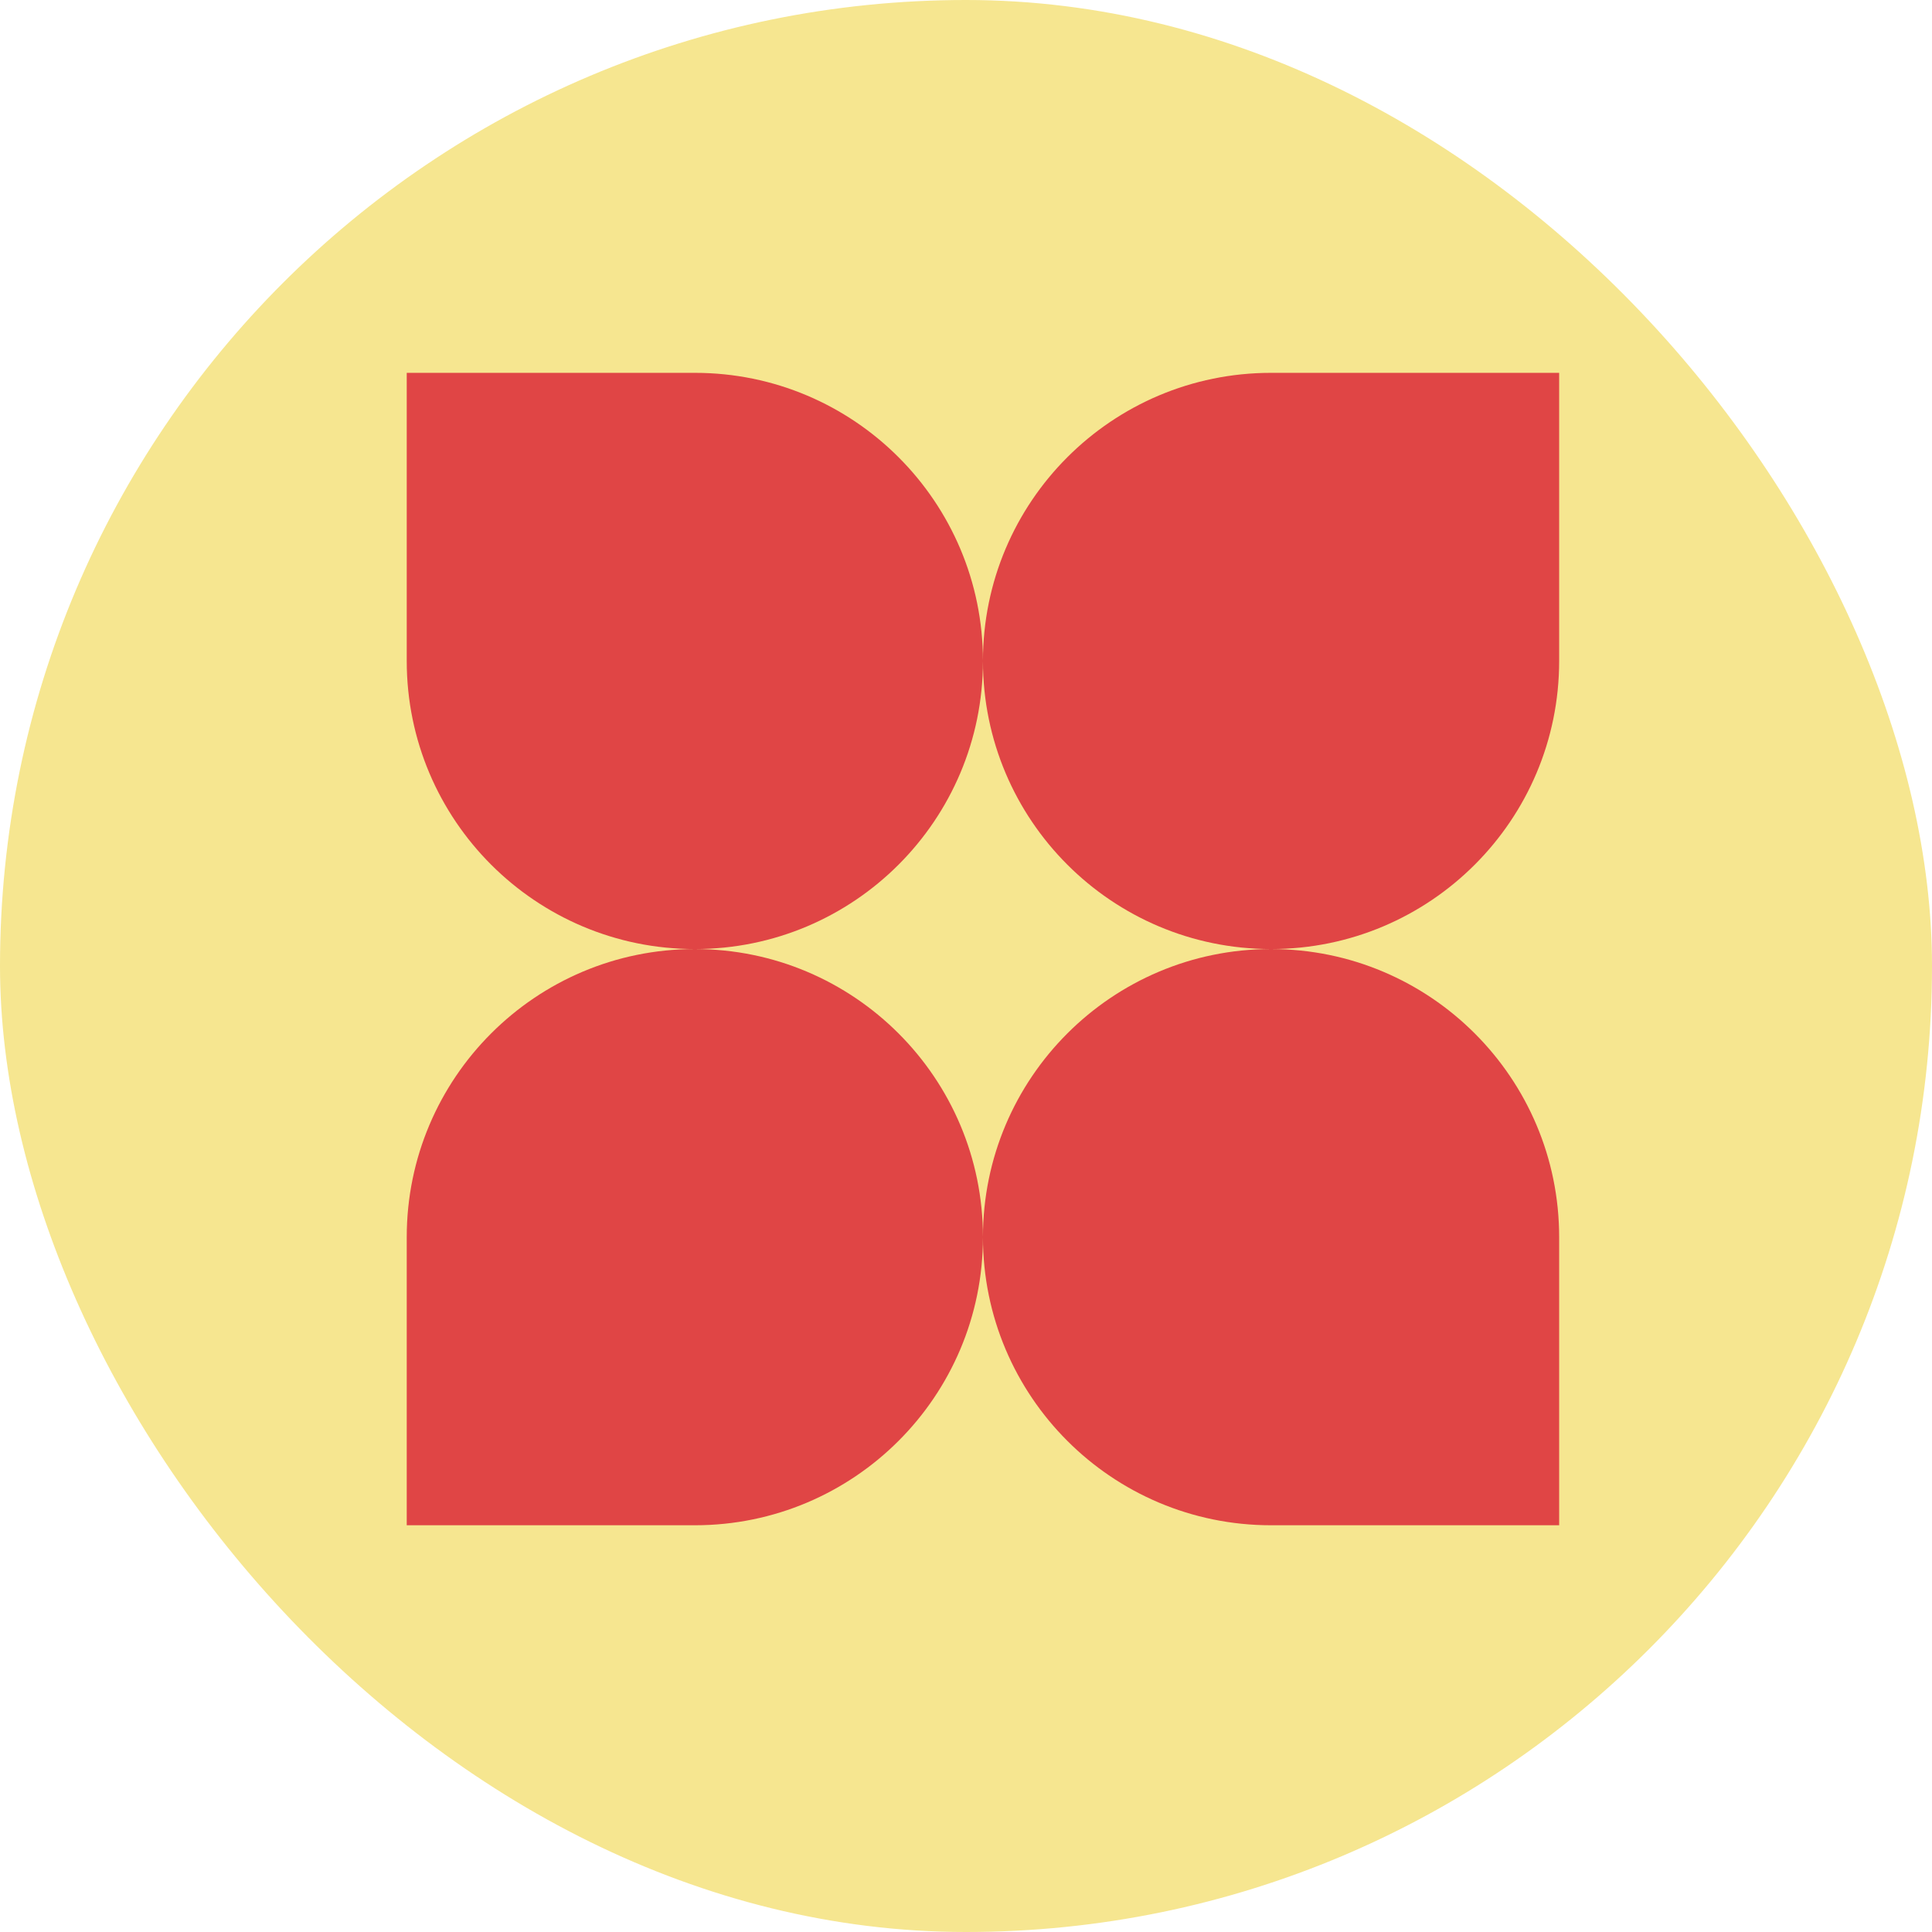
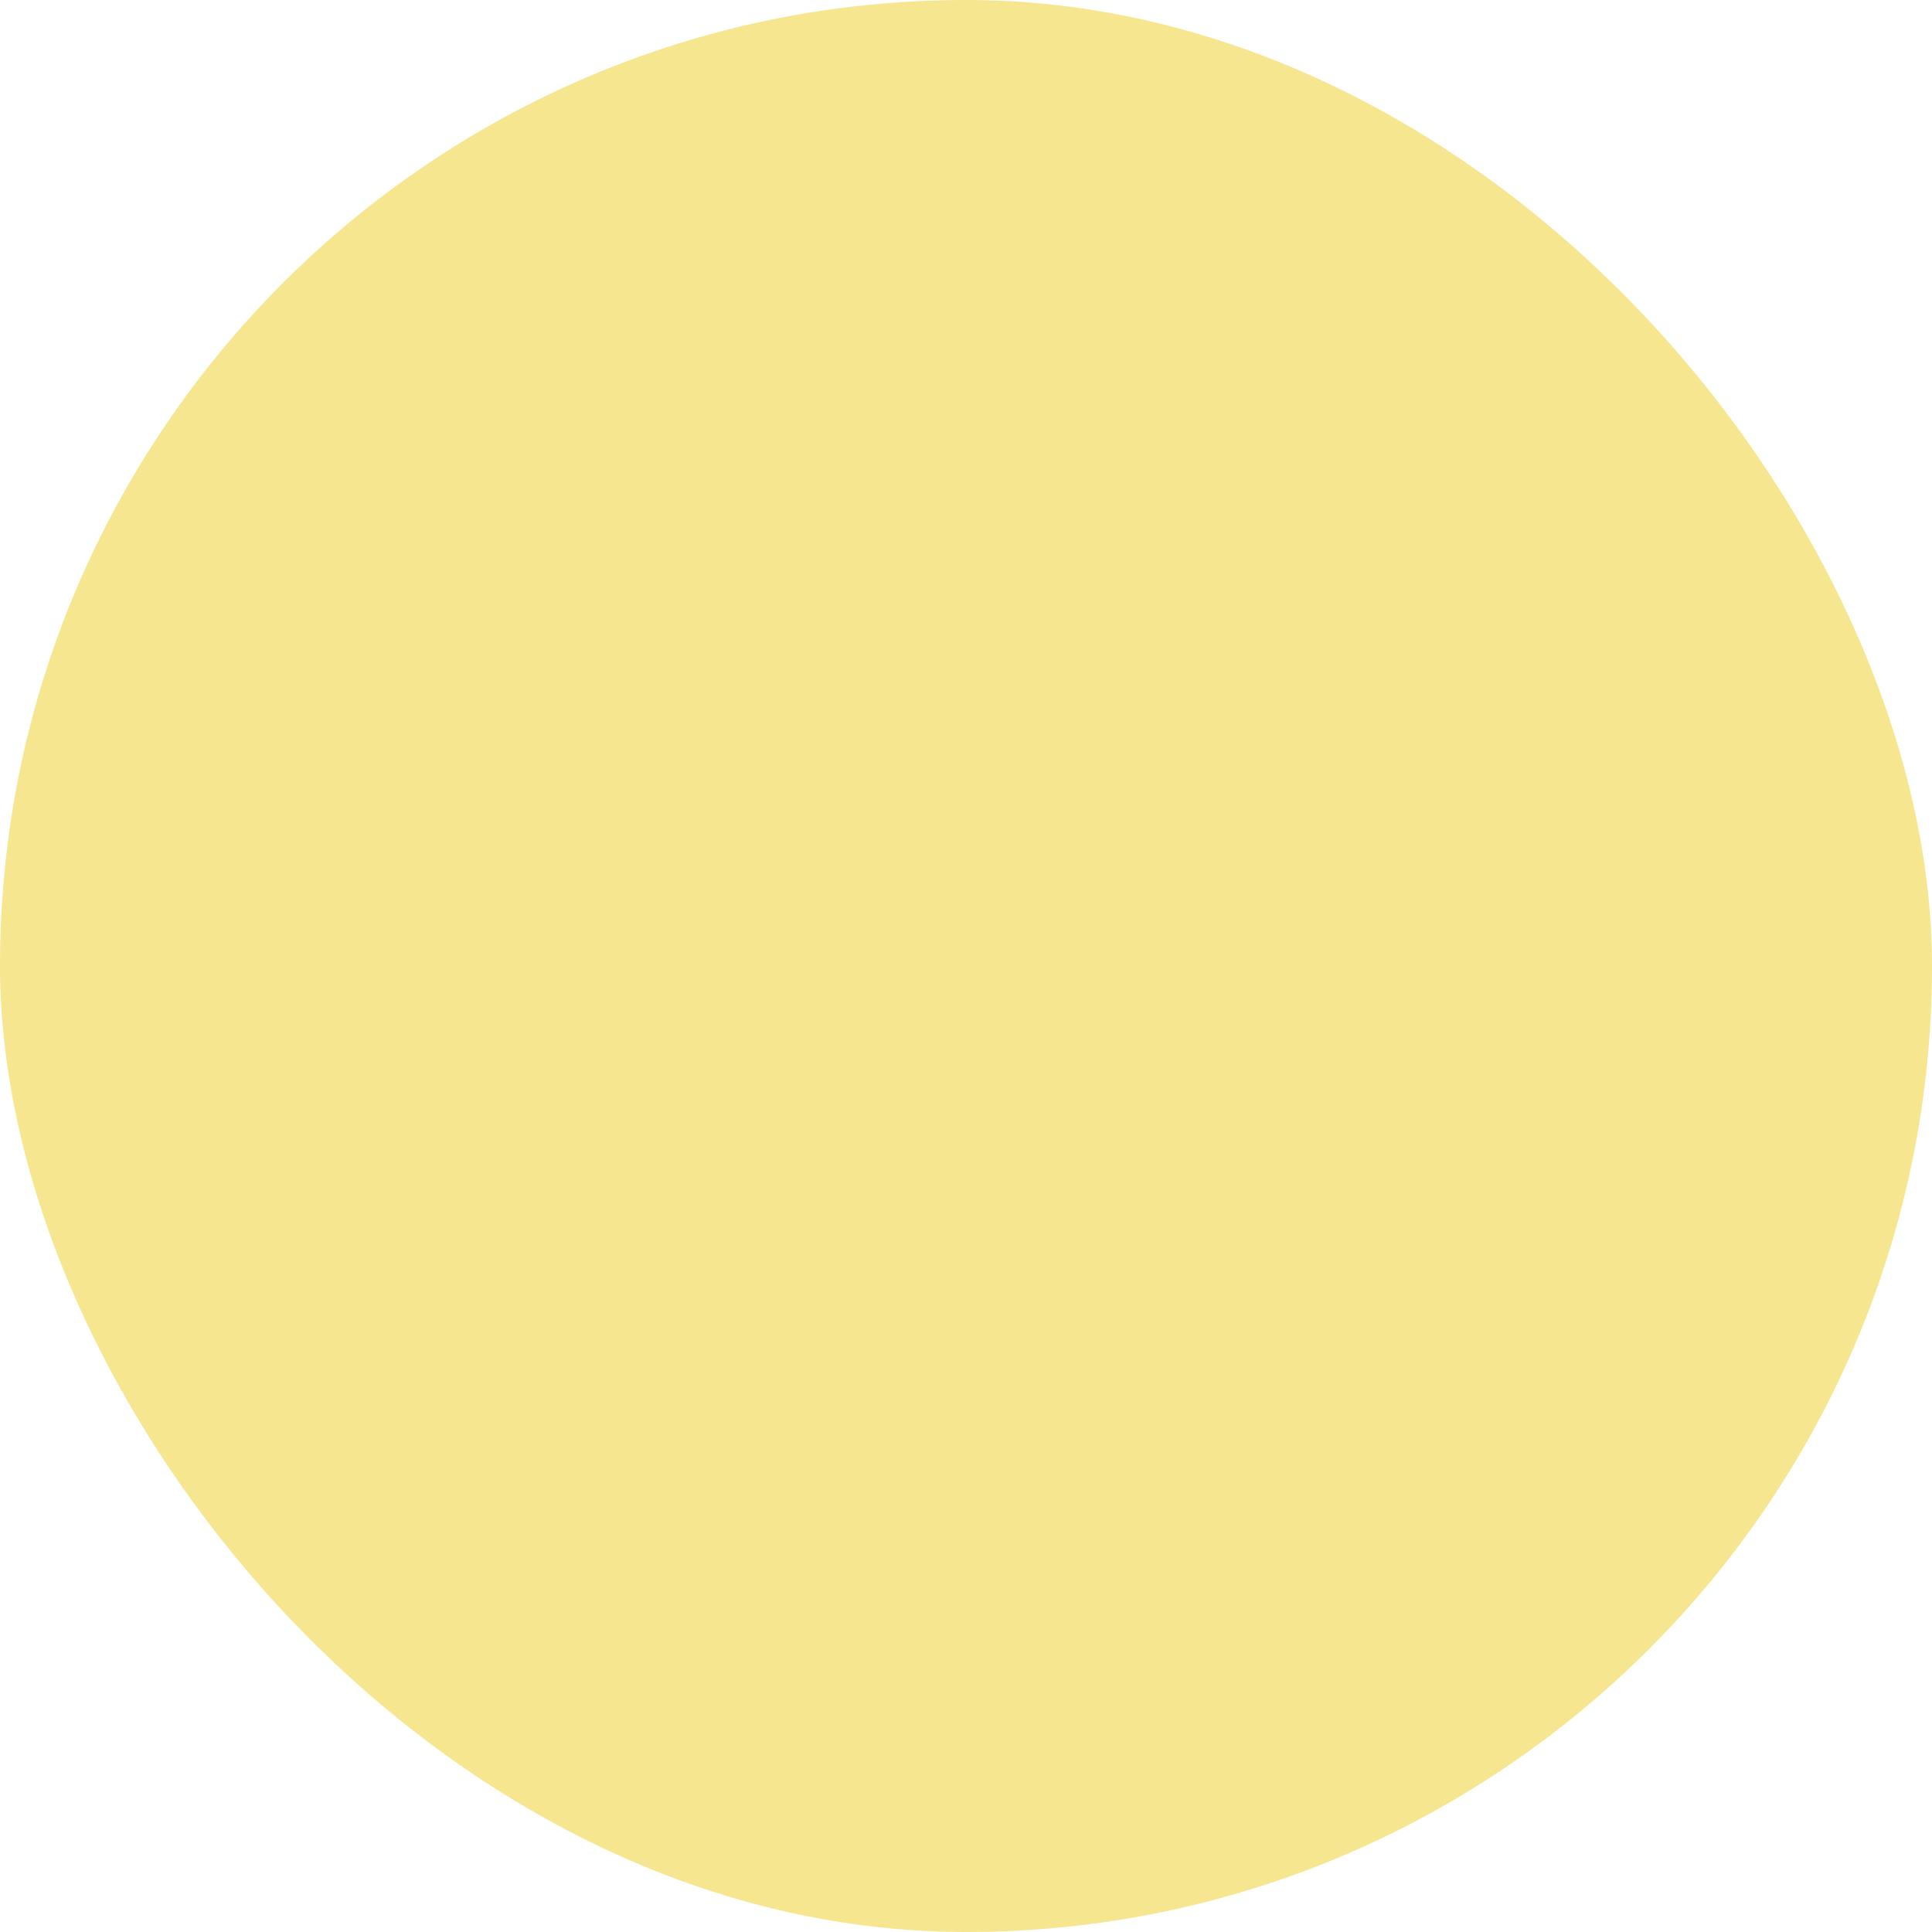
<svg xmlns="http://www.w3.org/2000/svg" width="57" height="57" viewBox="0 0 57 57" fill="none">
  <rect width="57" height="57" rx="28.5" fill="#F6E690" />
  <g clip-path="url(#clip0_572_485)">
-     <path d="M20.5 28C25.194 28 29 24.194 29 19.5C29 24.193 32.804 27.998 37.497 28C32.804 28.002 29 31.807 29 36.5C29 31.806 25.194 28 20.5 28C15.806 28 12 31.806 12 36.5L12 45L20.5 45C25.194 45 29 41.194 29 36.5C29 41.194 32.806 45 37.5 45L46 45L46 36.5C46 31.807 42.196 28.002 37.503 28C42.196 27.998 46 24.193 46 19.5L46 11L37.5 11C32.806 11 29 14.806 29 19.5C29 14.806 25.194 11 20.5 11L12 11L12 19.5C12 24.194 15.806 28 20.5 28Z" fill="#E04545" />
+     <path d="M20.5 28C25.194 28 29 24.194 29 19.5C29 24.193 32.804 27.998 37.497 28C32.804 28.002 29 31.807 29 36.5C29 31.806 25.194 28 20.5 28C15.806 28 12 31.806 12 36.5L12 45L20.5 45C25.194 45 29 41.194 29 36.5C29 41.194 32.806 45 37.5 45L46 45L46 36.5C46 31.807 42.196 28.002 37.503 28C42.196 27.998 46 24.193 46 19.5L46 11L37.5 11C32.806 11 29 14.806 29 19.5C29 14.806 25.194 11 20.5 11L12 11C12 24.194 15.806 28 20.5 28Z" fill="#E04545" />
  </g>
  <defs>
    <clipPath id="clip0_572_485">
-       <rect width="34" height="34" fill="white" transform="translate(12 11)" />
-     </clipPath>
+       </clipPath>
  </defs>
</svg>